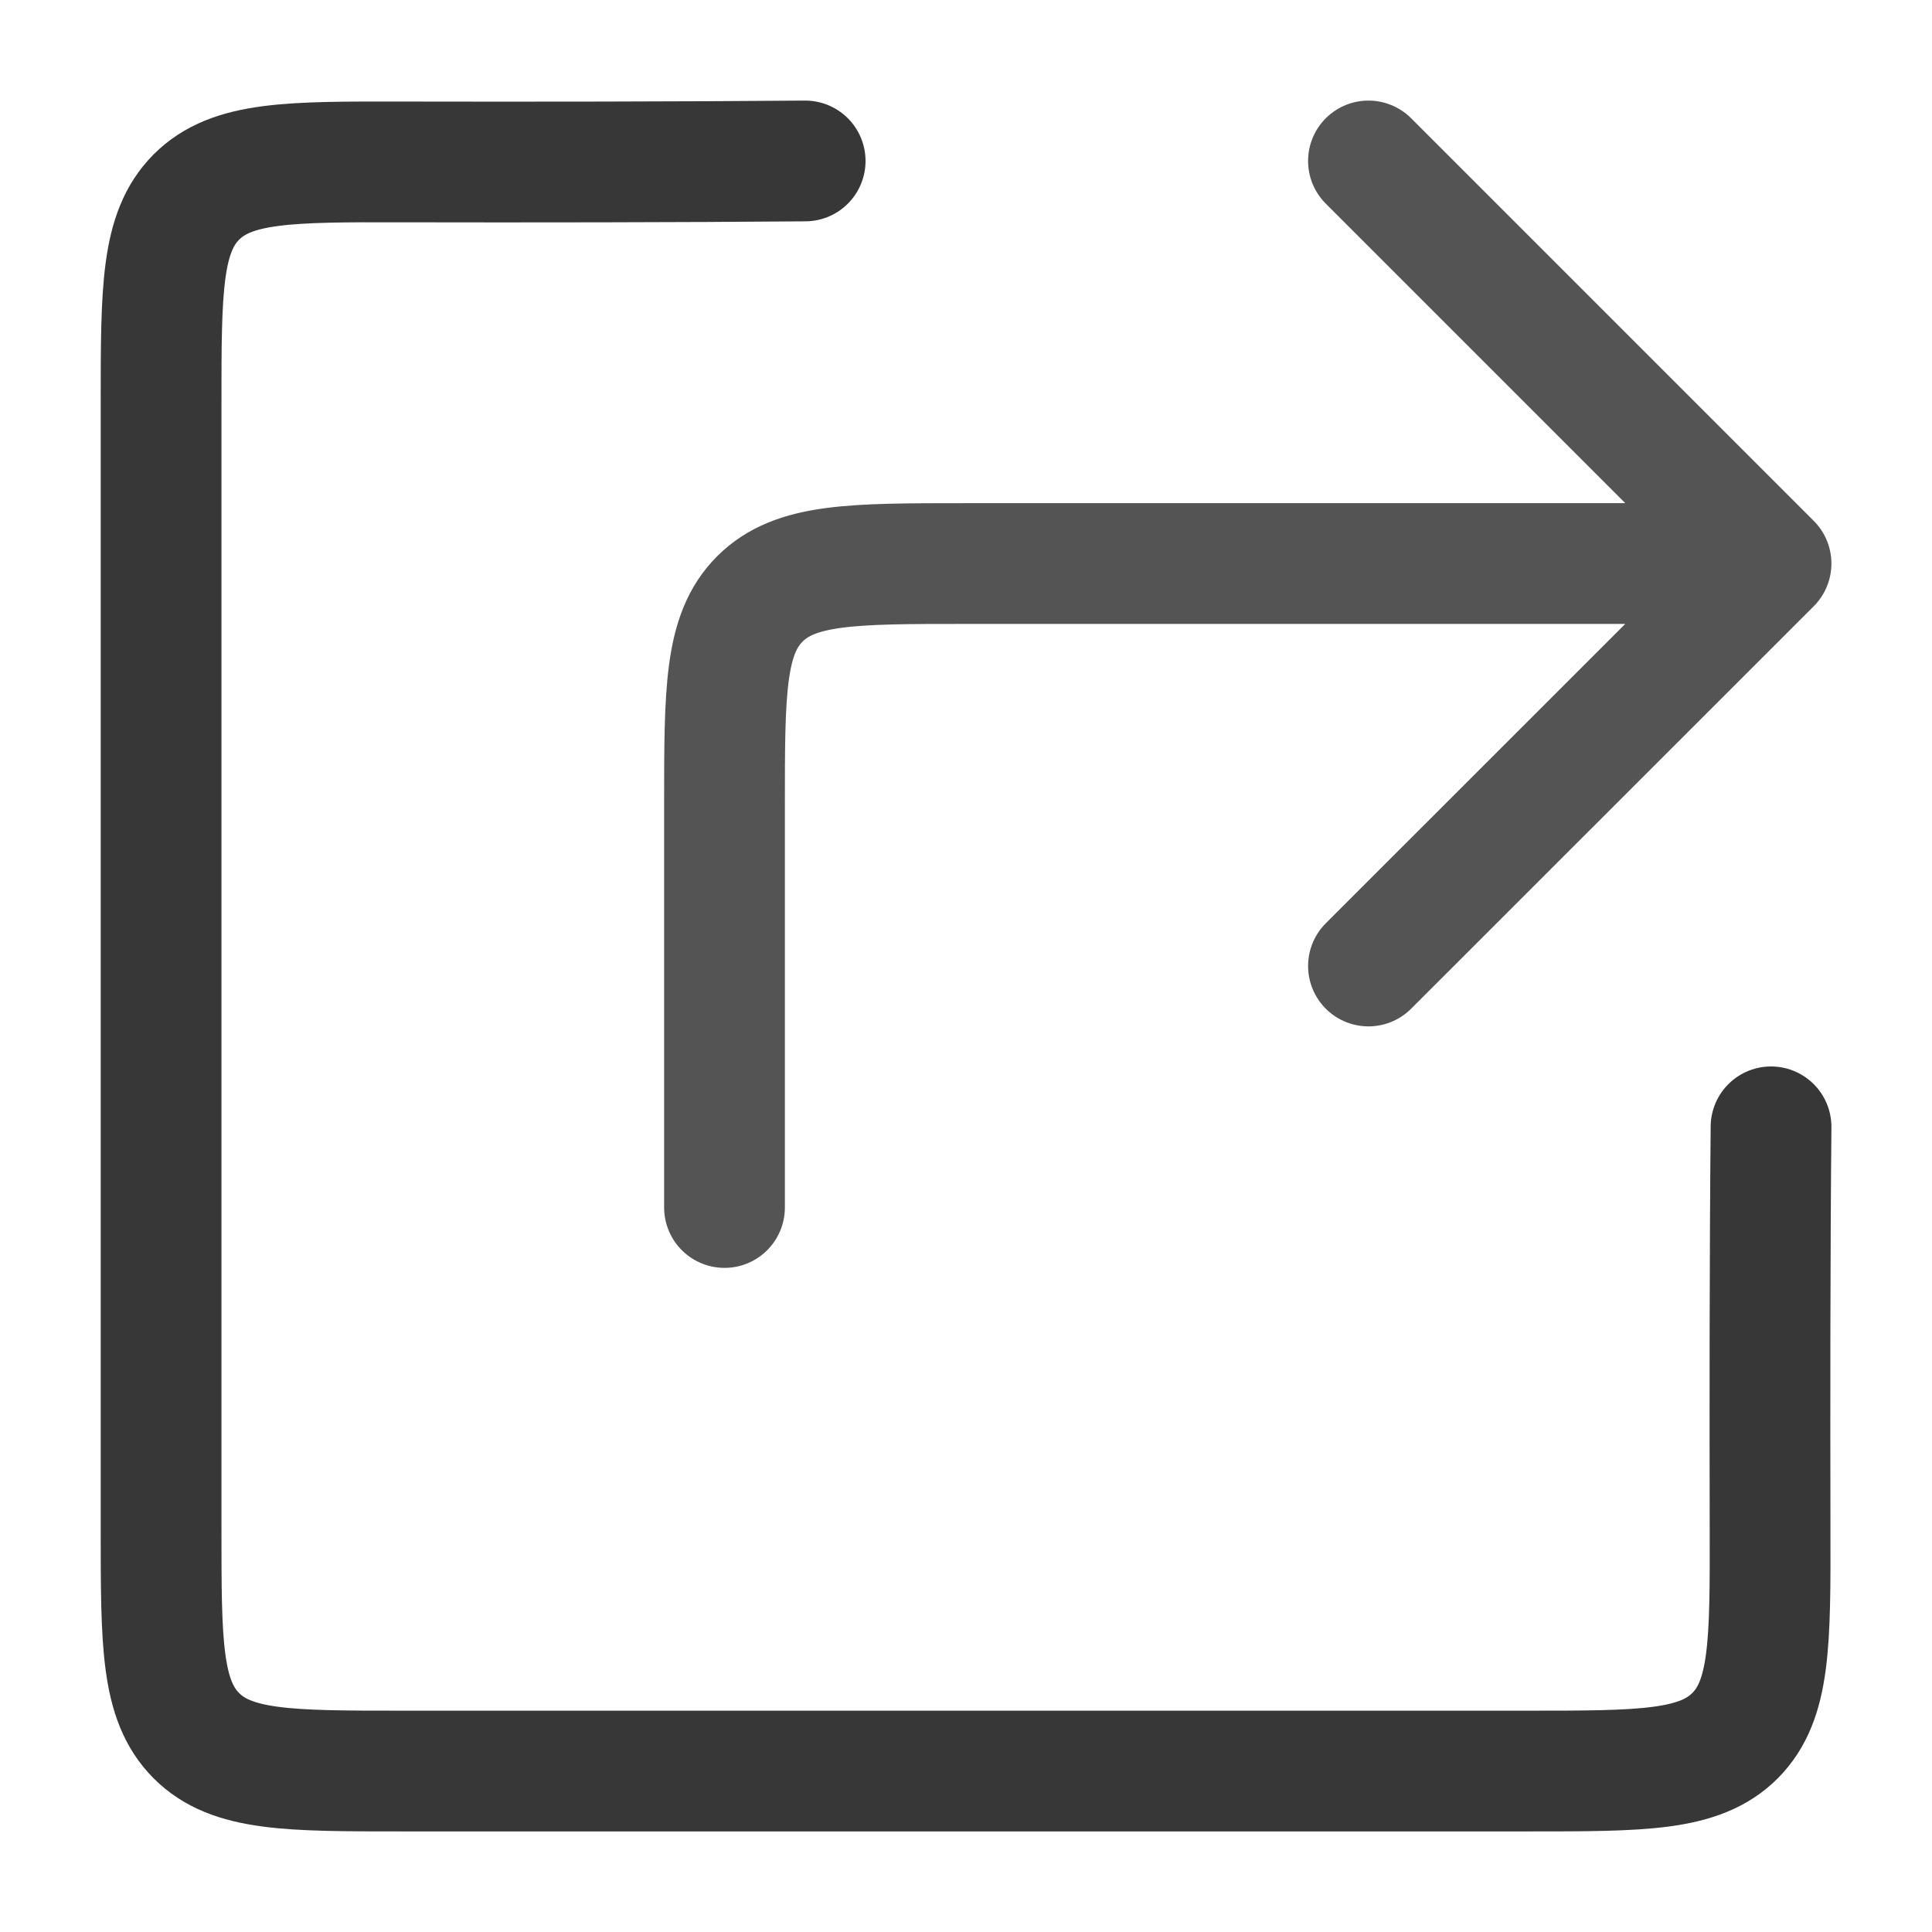
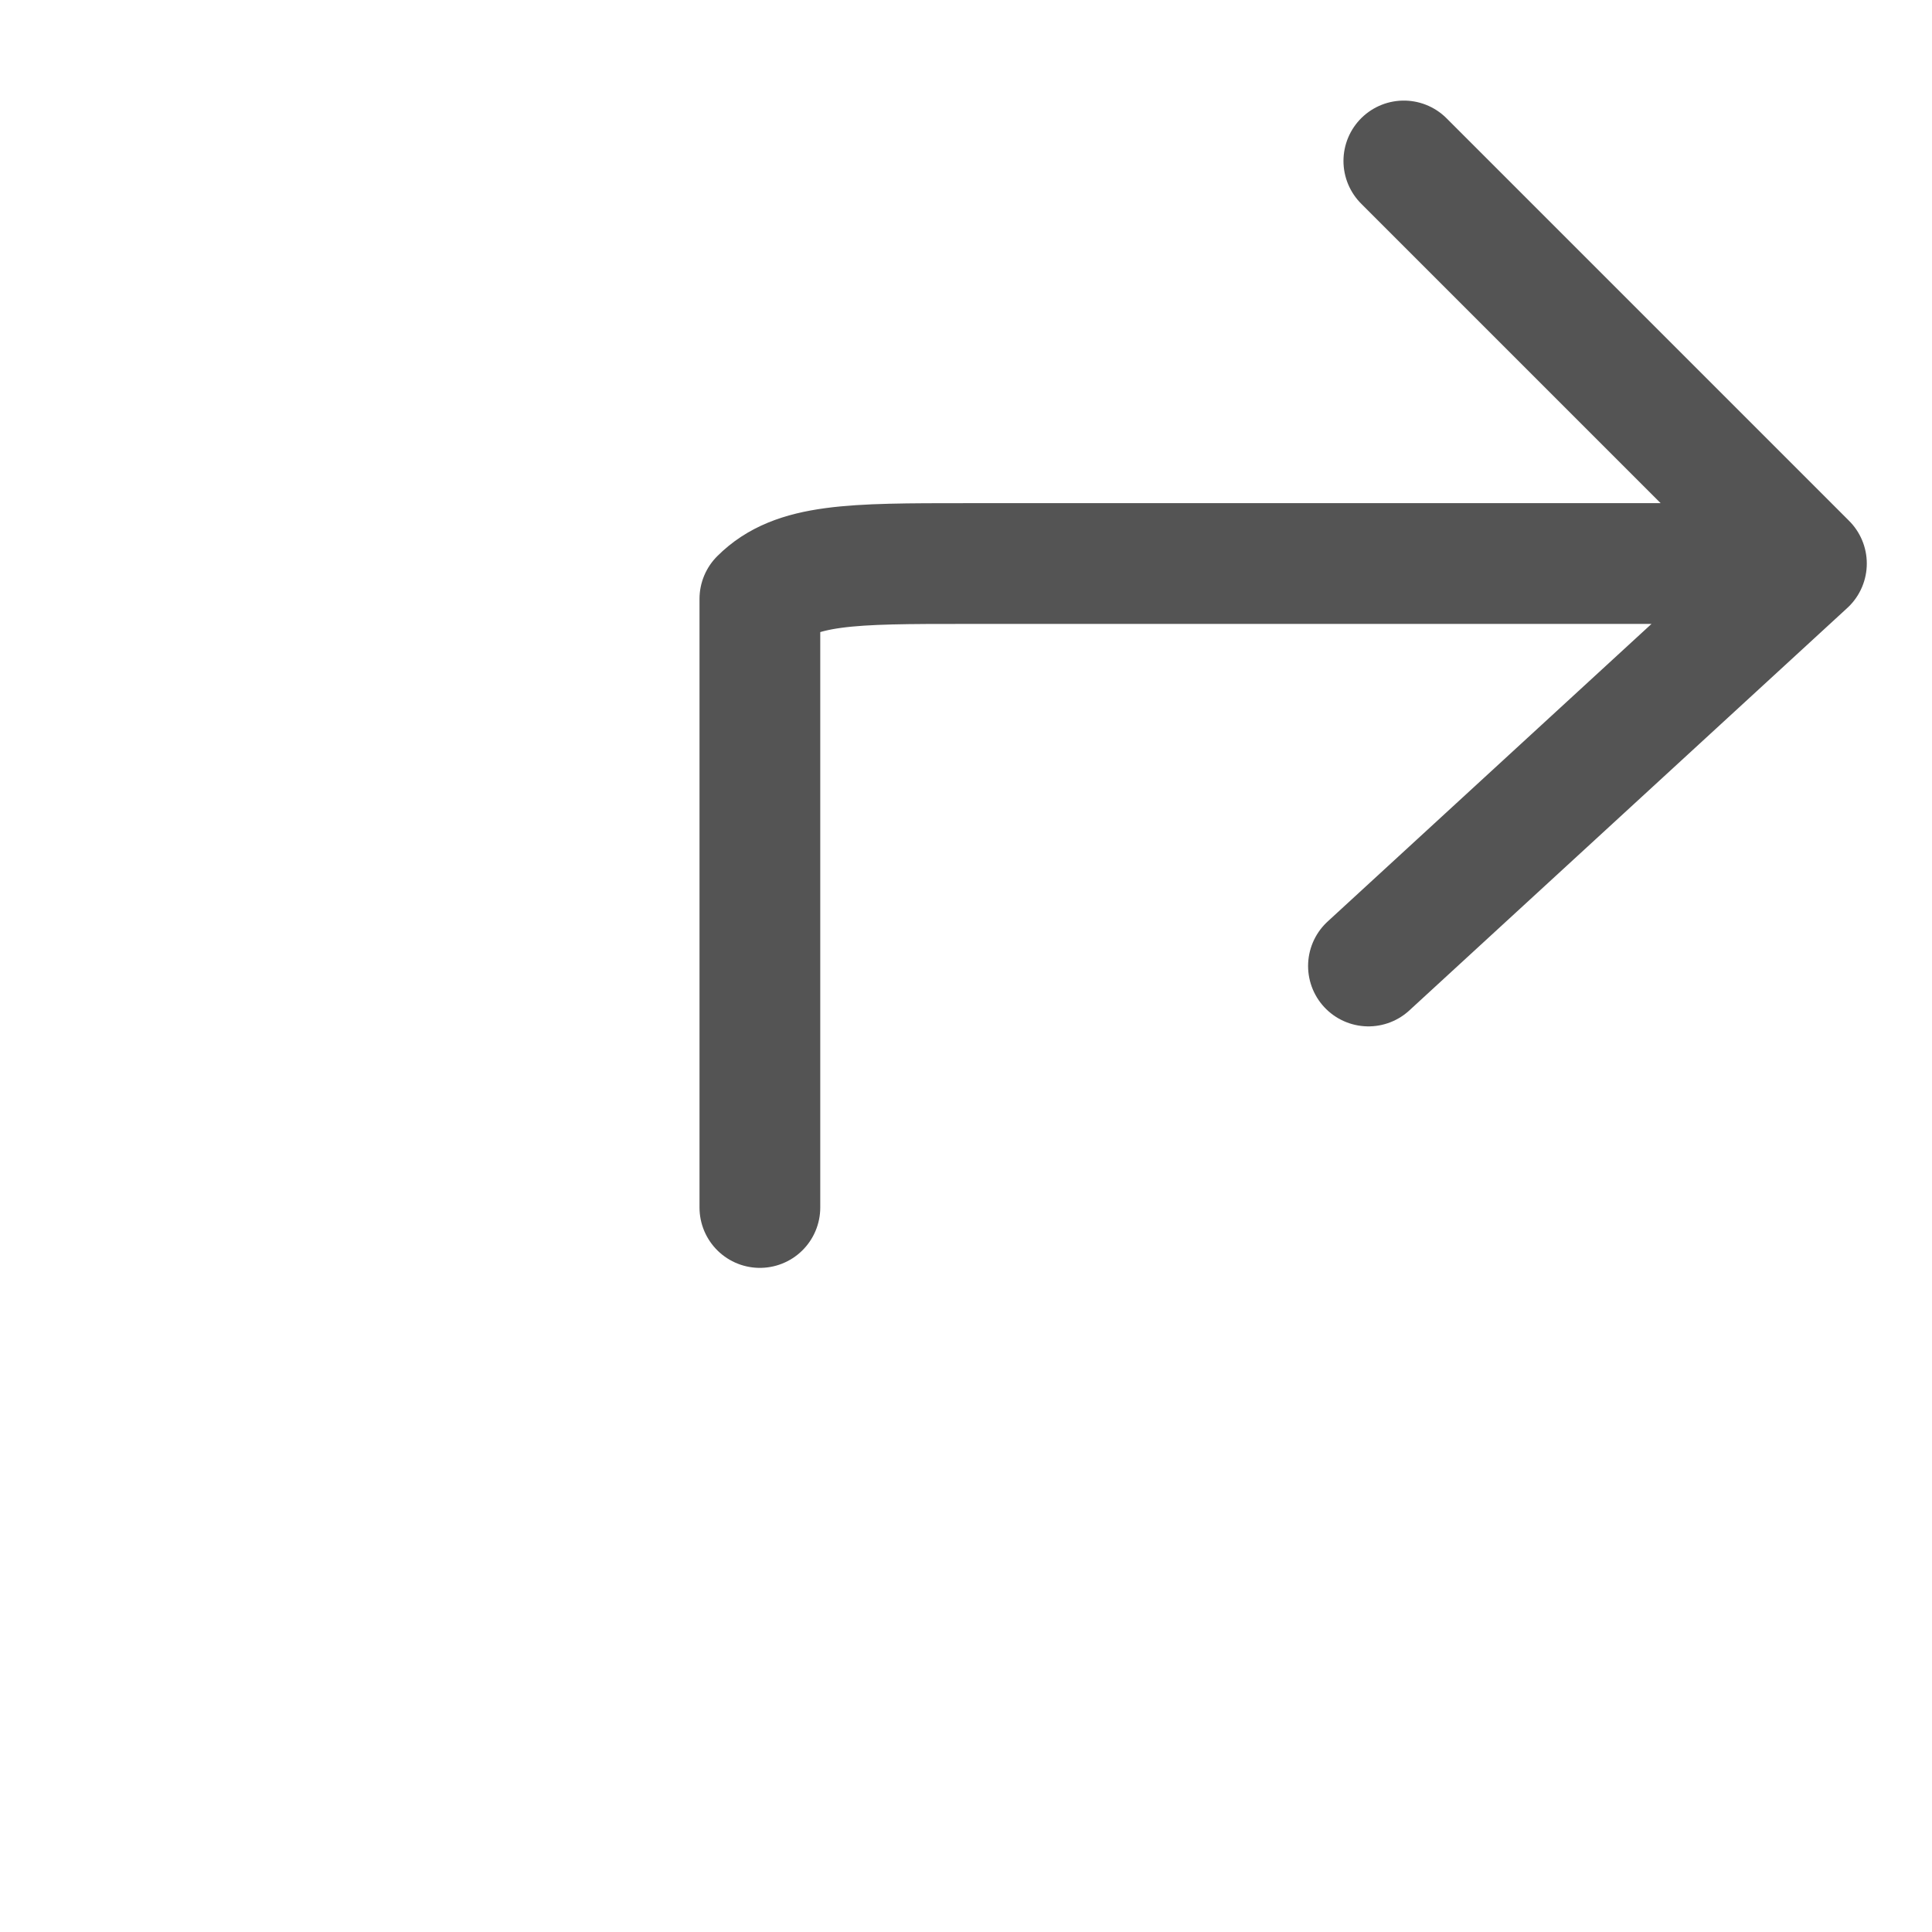
<svg xmlns="http://www.w3.org/2000/svg" width="16" height="16" viewBox="0 0 16 16" fill="none">
-   <path d="M14.667 9.332c-.01 1.067-.01 2.307-.008 3.322.002.95.003 1.425-.29 1.72-.293.293-.767.293-1.715.293H3.333c-.942 0-1.414 0-1.707-.293-.292-.293-.292-.764-.292-1.707V3.345c0-.947 0-1.42.293-1.714.294-.293.769-.292 1.72-.29 1.015.002 2.254.001 3.321-.008" stroke="#373737" stroke-linecap="round" />
-   <path d="M14.667 4.667H8c-.943 0-1.414 0-1.707.293C6 5.252 6 5.724 6 6.667V10m8.667-5.333-3.334-3.334m3.334 3.334L11.333 8" stroke="#545454" stroke-linecap="round" stroke-linejoin="round" />
+   <path d="M14.667 4.667H8c-.943 0-1.414 0-1.707.293V10m8.667-5.333-3.334-3.334m3.334 3.334L11.333 8" stroke="#545454" stroke-linecap="round" stroke-linejoin="round" />
</svg>